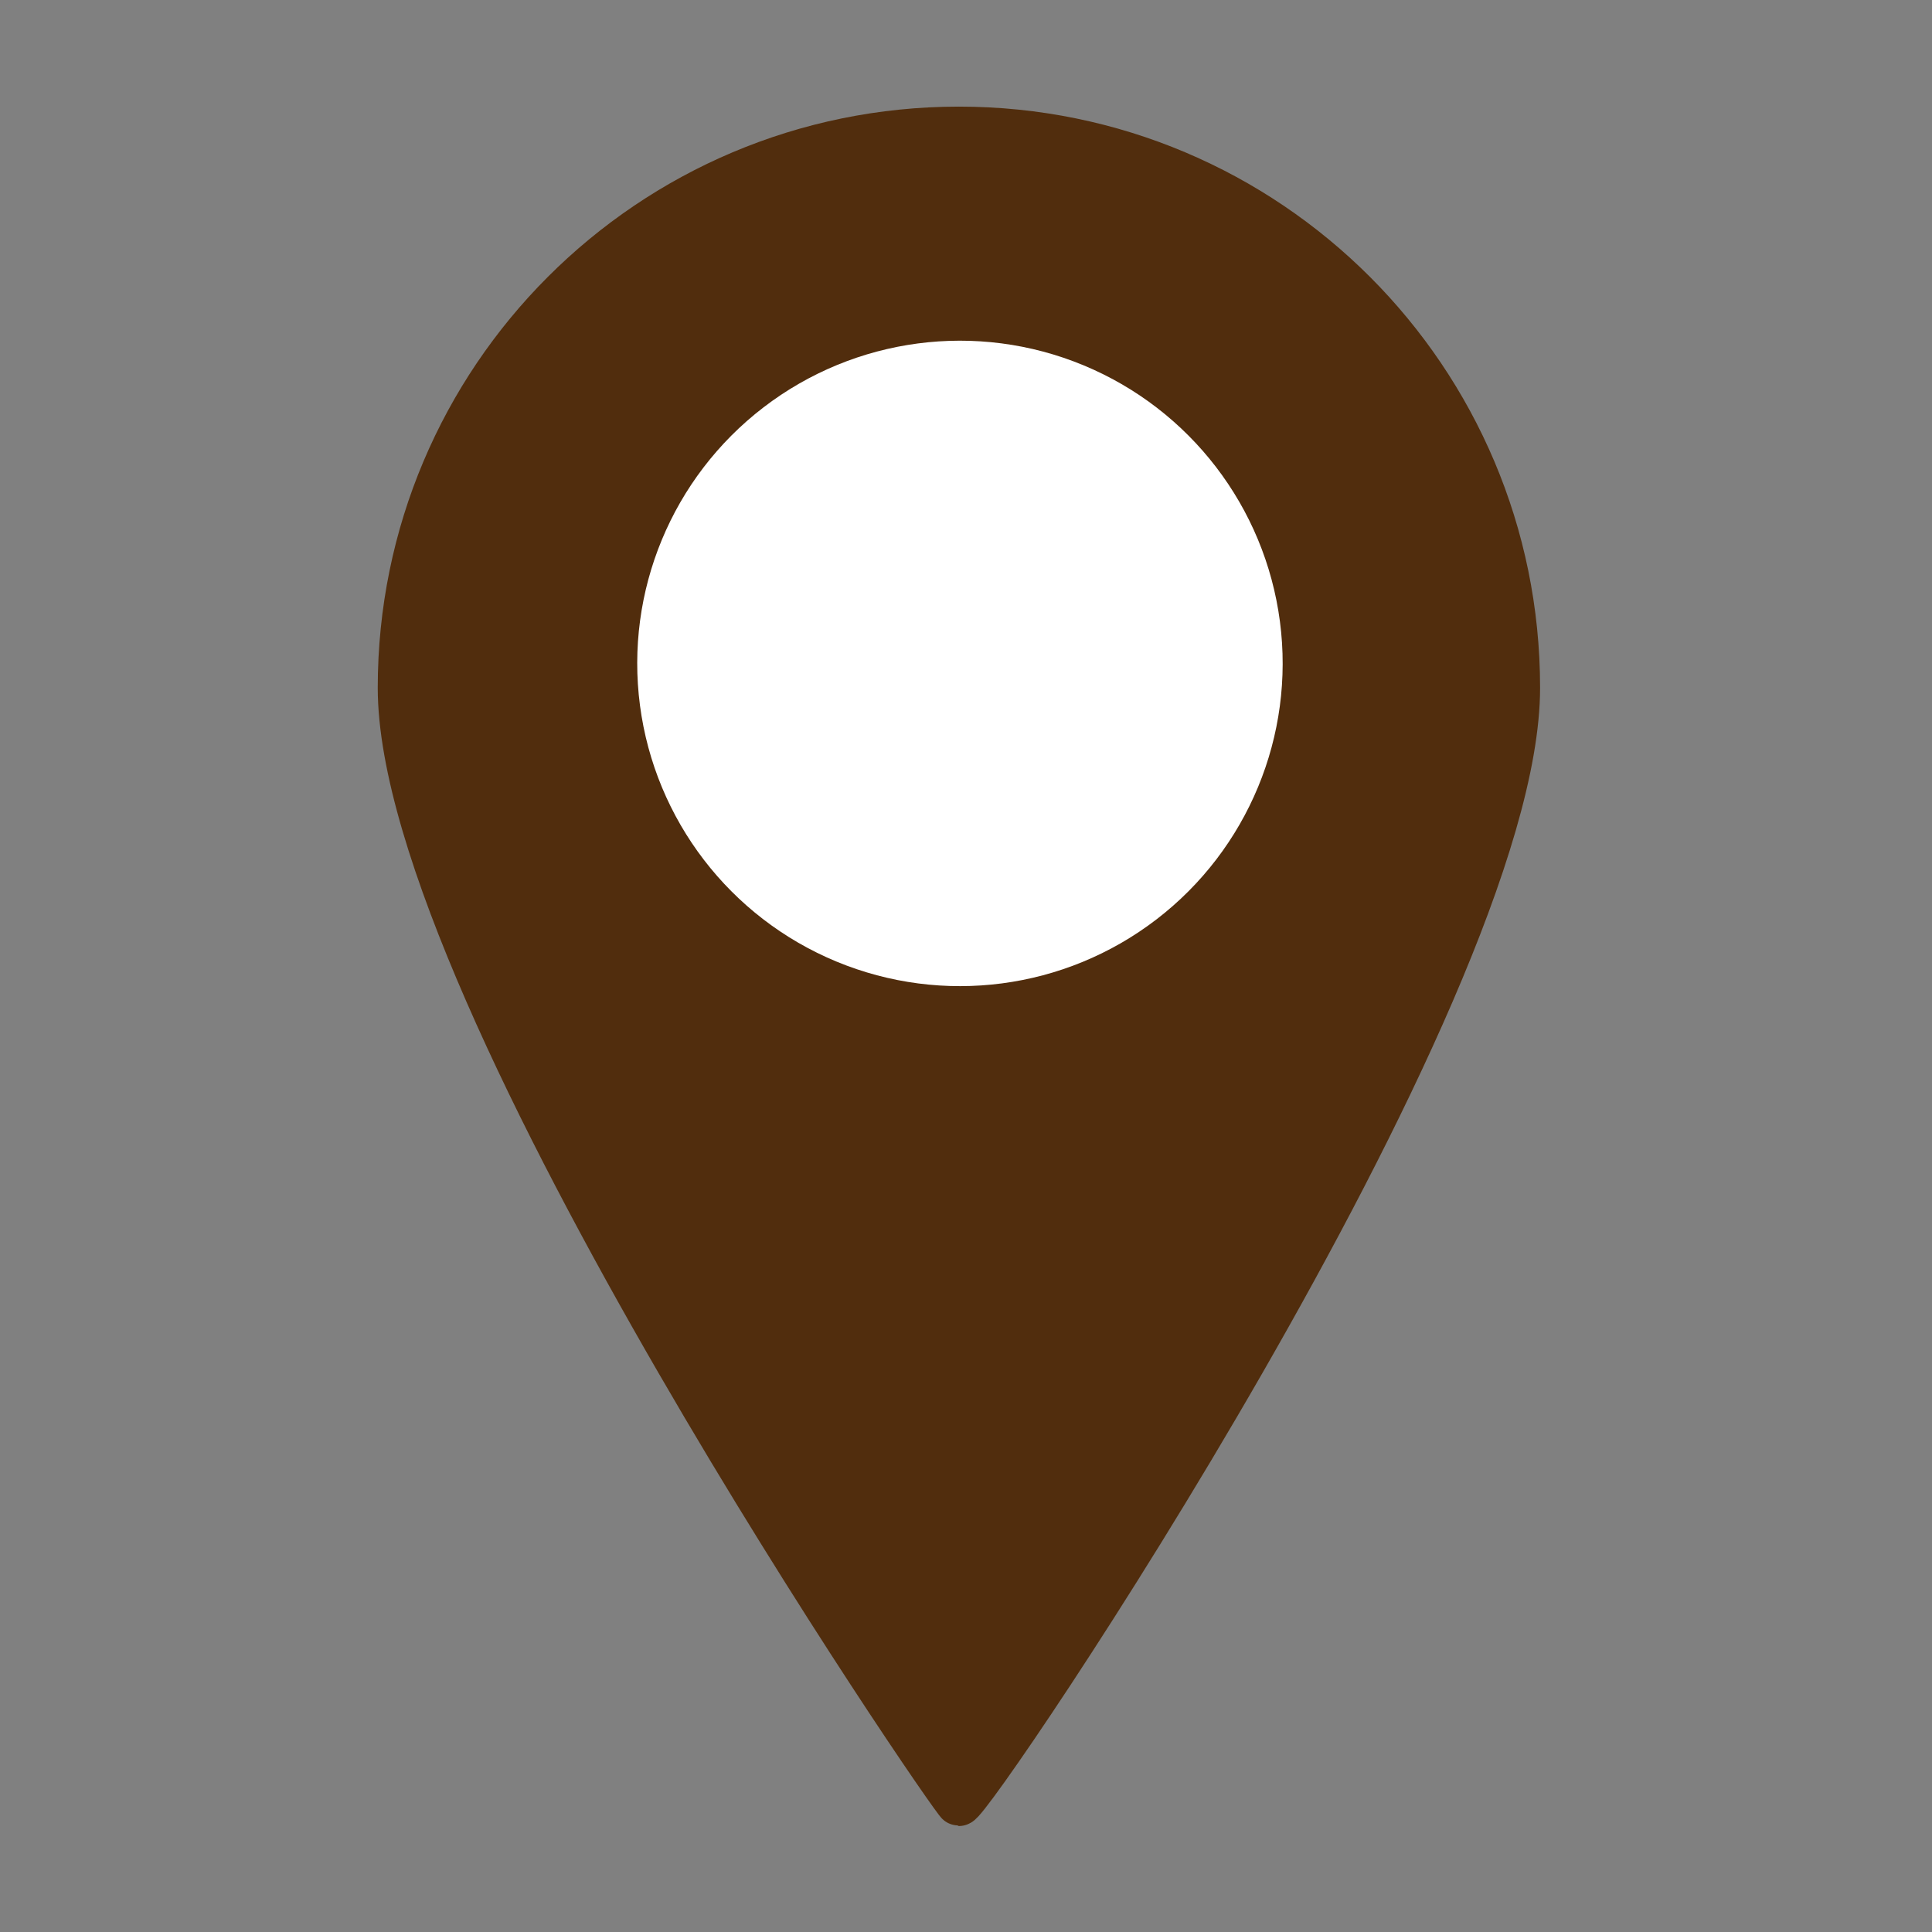
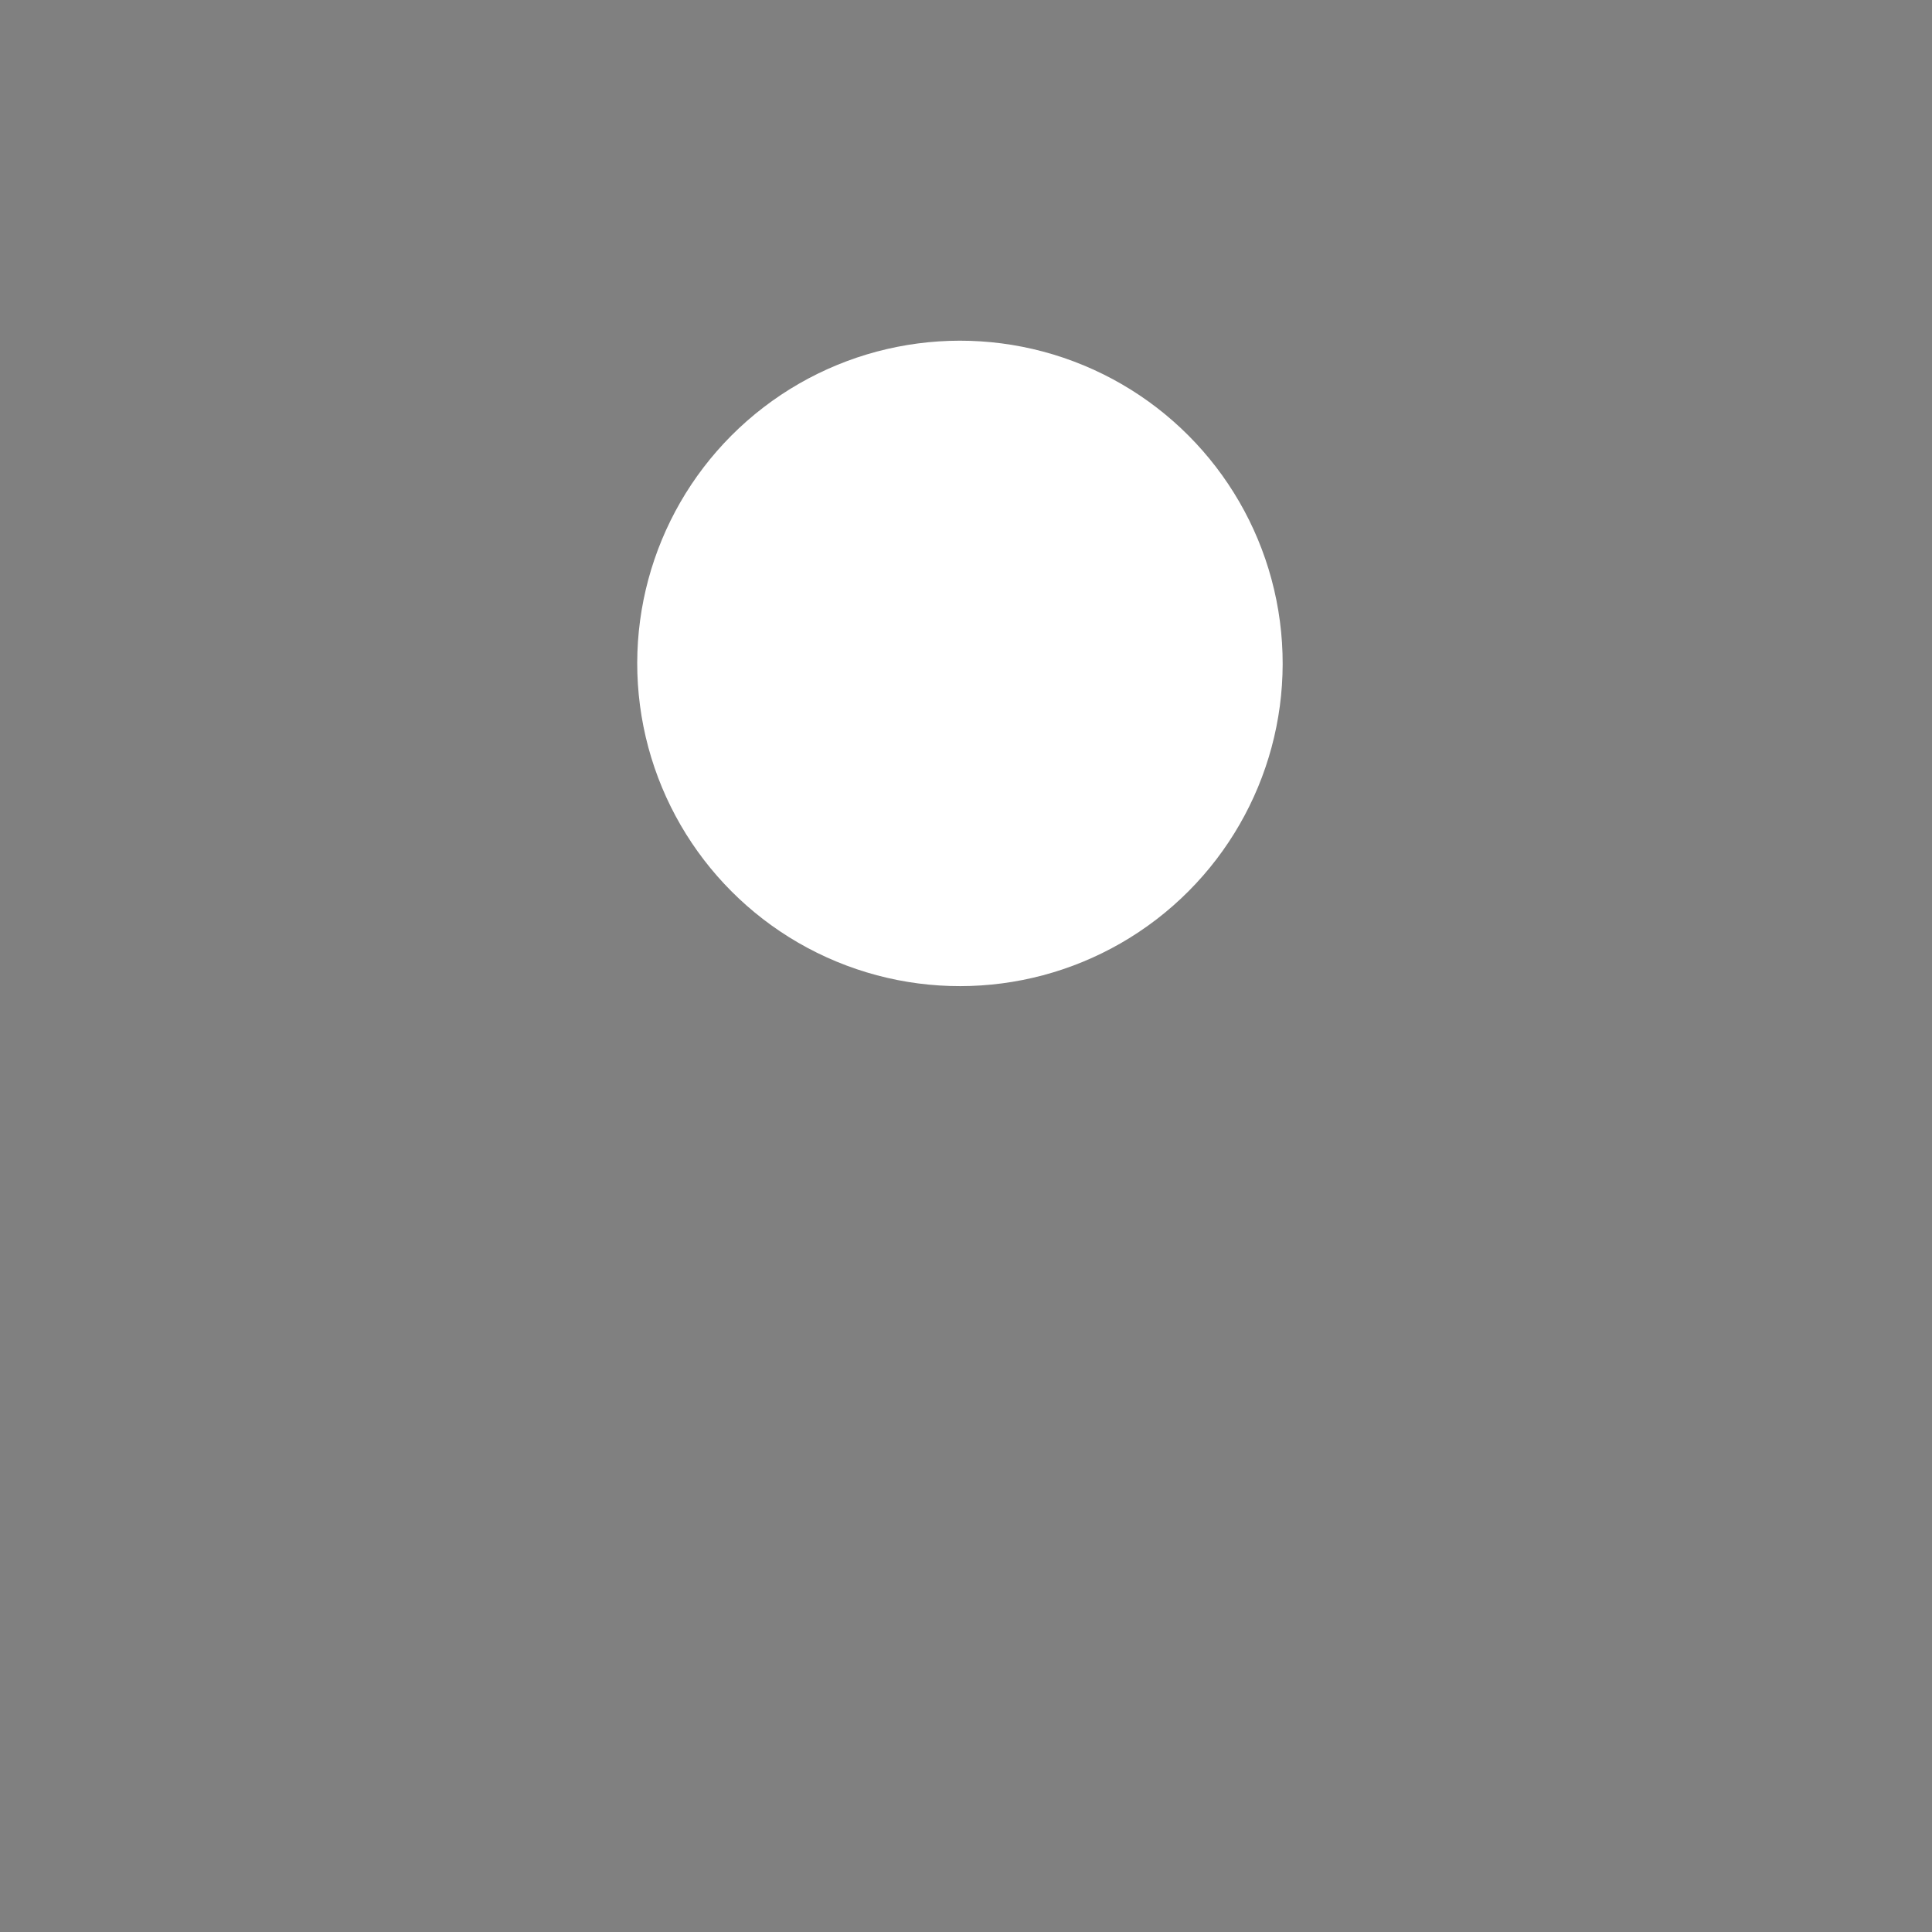
<svg xmlns="http://www.w3.org/2000/svg" version="1.1" id="レイヤー_1" x="0px" y="0px" viewBox="0 0 300 300" style="enable-background:new 0 0 300 300;" xml:space="preserve">
  <rect x="0" y="0" width="300" height="300" fill="#808080" stroke="none" />
  <style type="text/css">
	.st0{fill:#512D0D;stroke:#512D0D;stroke-width:7.088;stroke-miterlimit:10;}
	.st1{fill:#FFFFFF;}
</style>
  <g>
-     <path class="st0" d="M148.9,20.1c-47.9,0-86.7,38.8-86.7,86.7c0,47.9,86,173.2,86.7,173.2c2,0,86.7-125.3,86.7-173.2   C235.6,58.9,196.8,20.1,148.9,20.1z M149,153.1c-27.7,0-50.1-22.4-50.1-50.1c0-27.7,22.4-50.1,50.1-50.1   c27.7,0,50.1,22.4,50.1,50.1C199.1,130.7,176.7,153.1,149,153.1z" />
    <ellipse transform="matrix(0.383 -0.924 0.924 0.383 -3.179 201.242)" class="st1" cx="149" cy="103" rx="50.1" ry="50.1" />
  </g>
</svg>